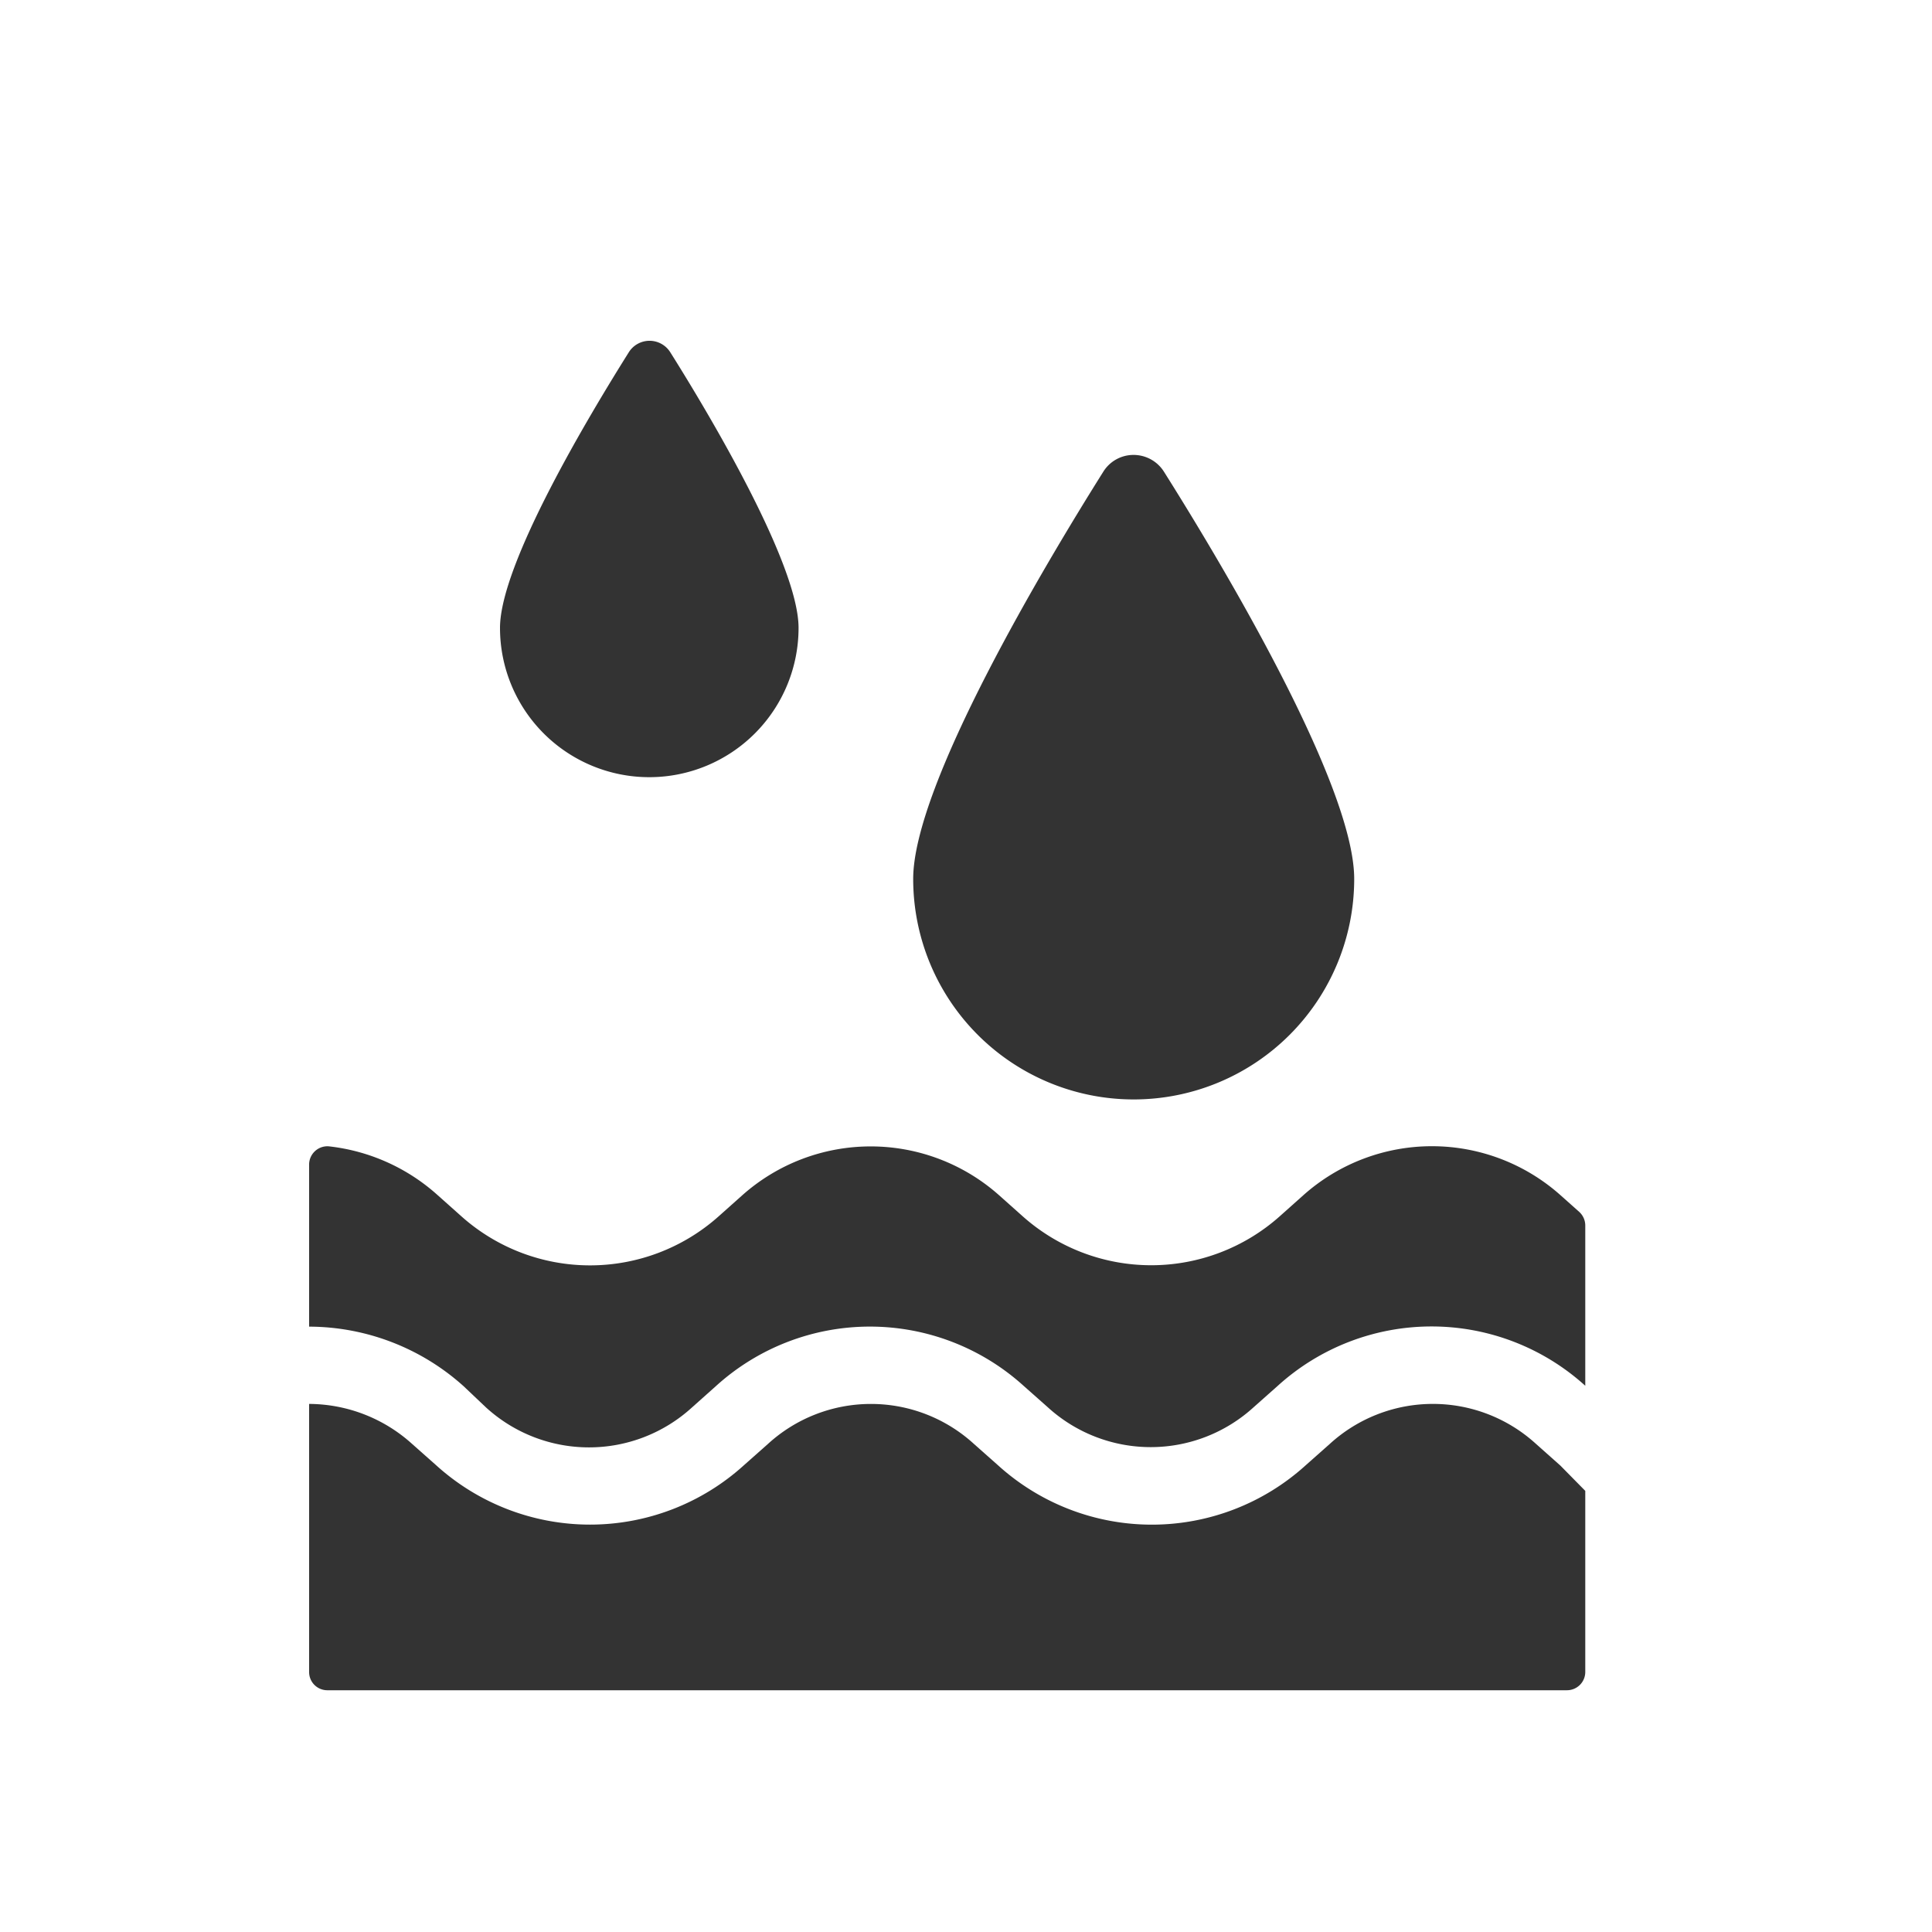
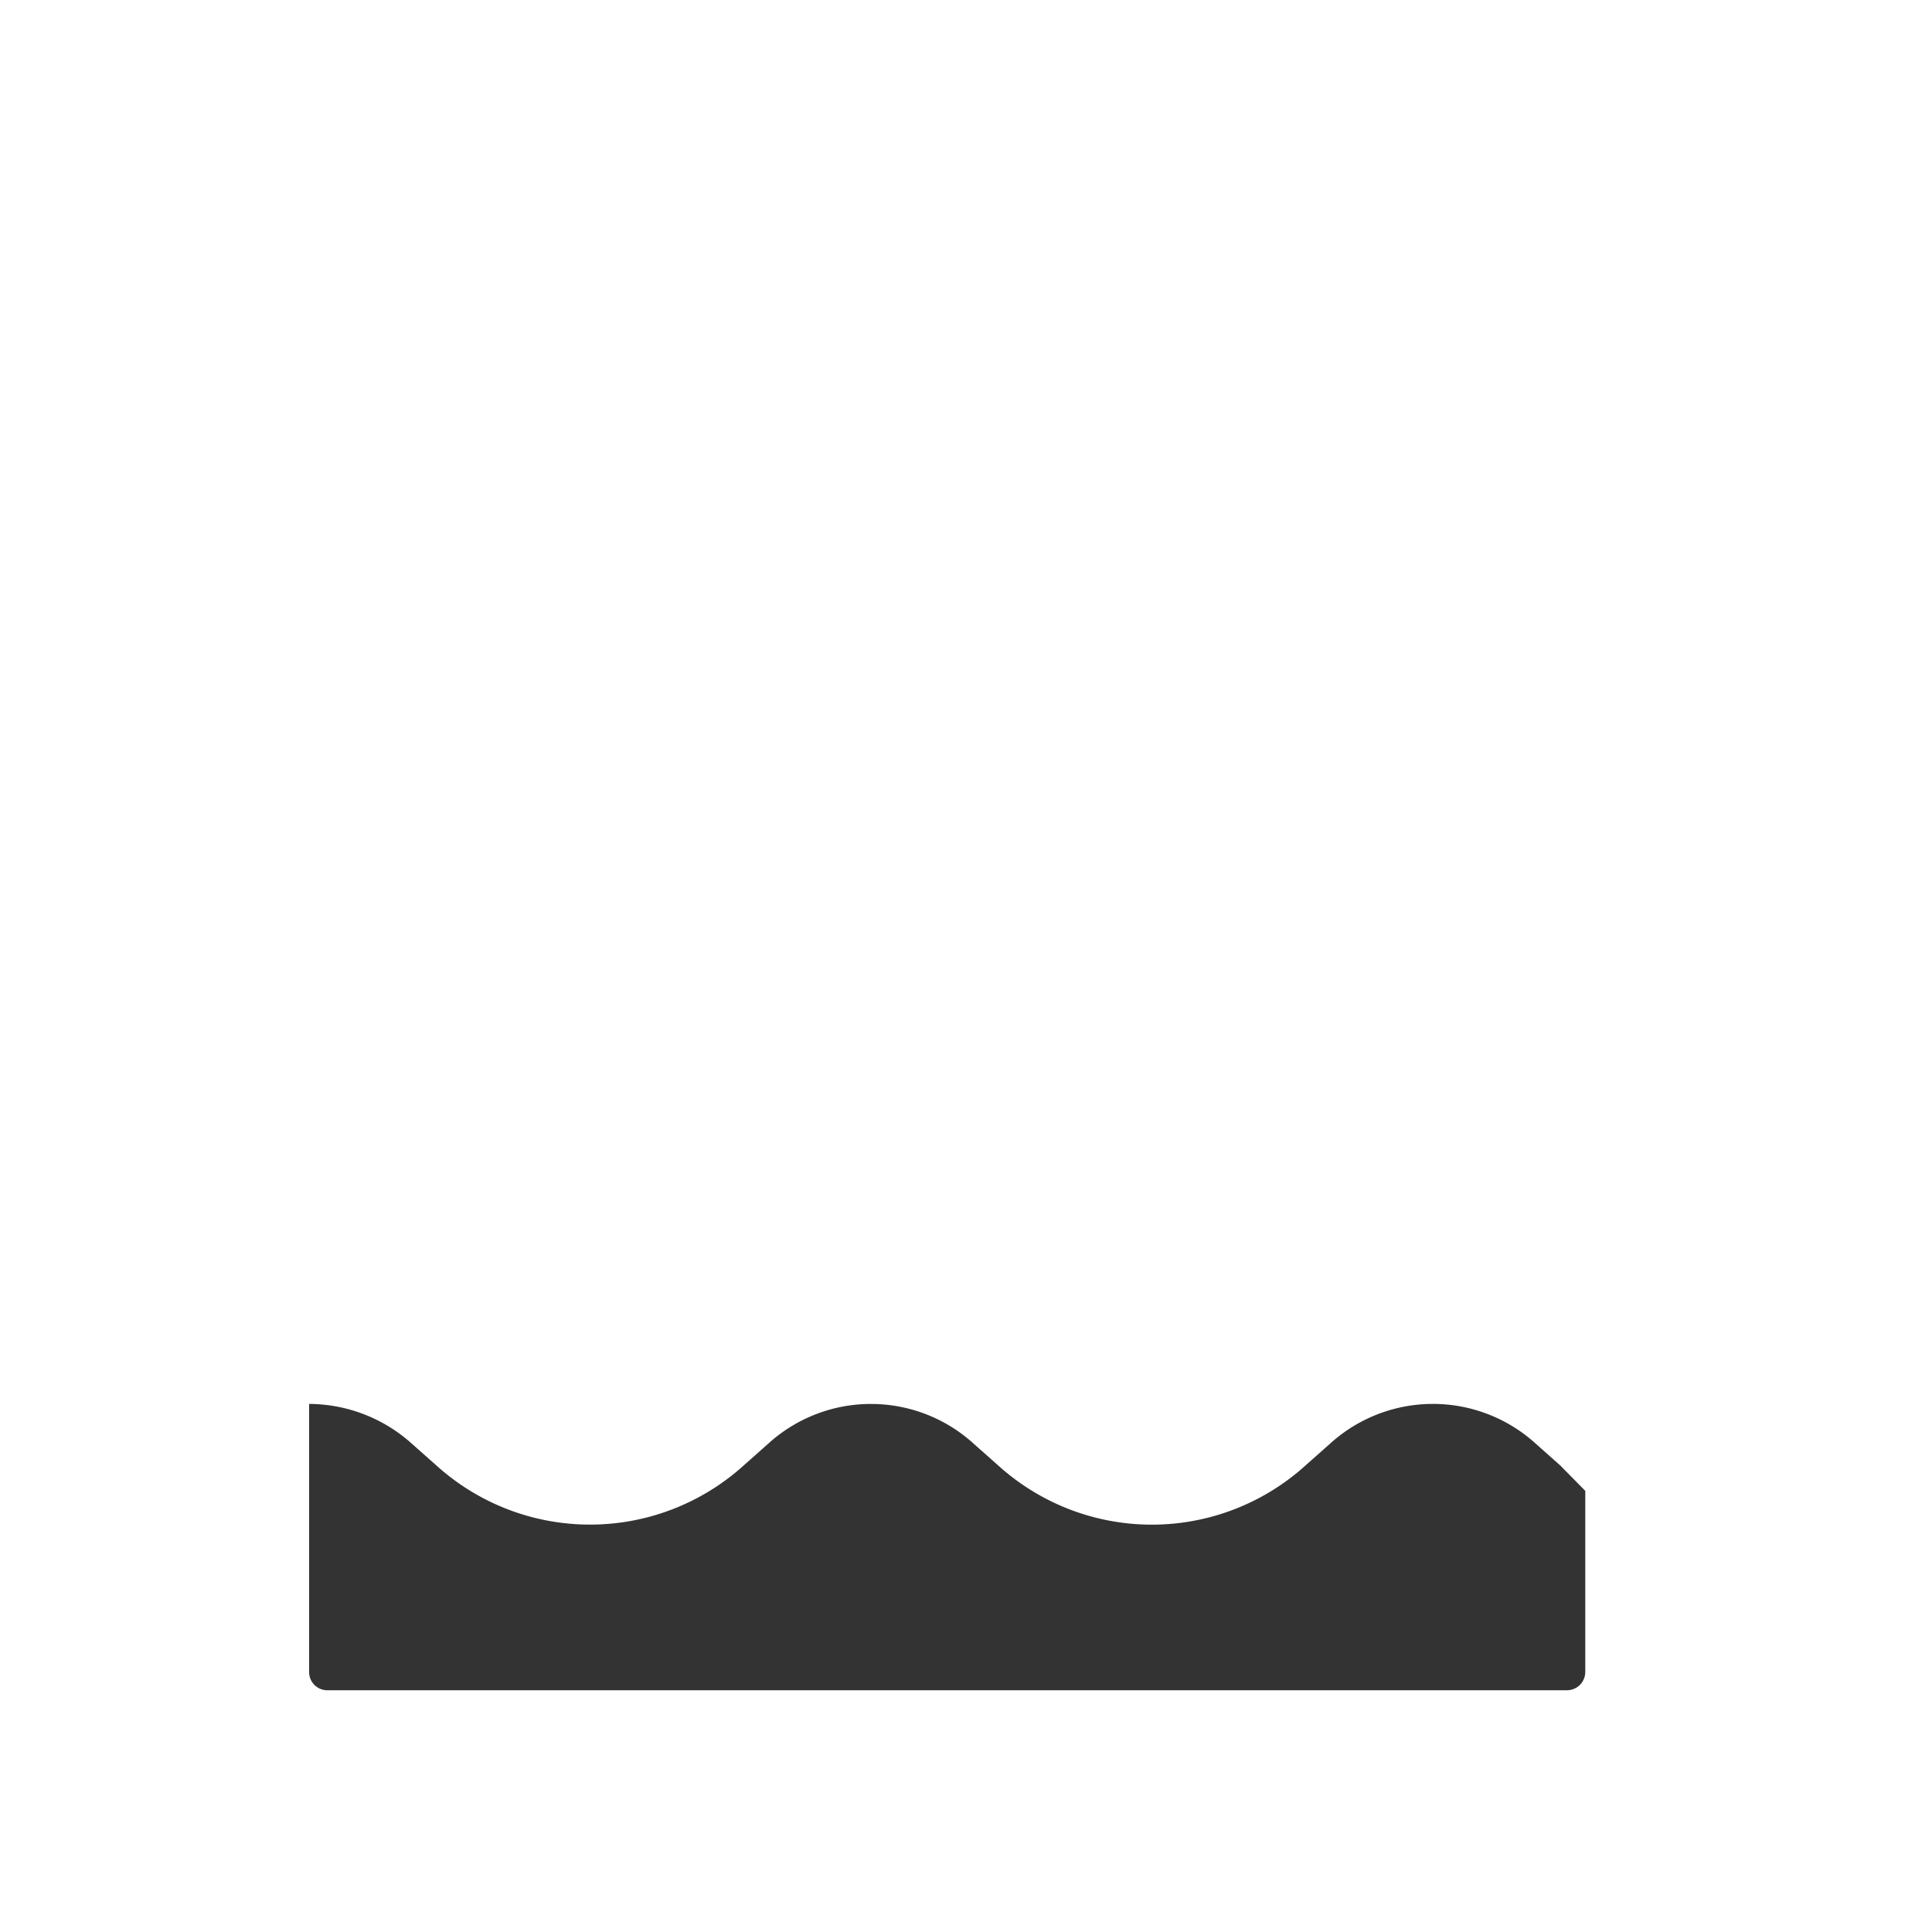
<svg xmlns="http://www.w3.org/2000/svg" id="Warstwa_1" data-name="Warstwa 1" viewBox="0 0 150 150">
  <defs>
    <style>.cls-1{fill:#333;}</style>
  </defs>
  <title>woda</title>
-   <path class="cls-1" d="M123.08,95.16v12.43a17.77,17.77,0,0,0-23.87,0l-1.87,1.66a11.86,11.86,0,0,1-16,0l-1.84-1.63a17.78,17.78,0,0,0-23.92,0l-1.85,1.65a11.86,11.86,0,0,1-16,0L36,107.63A18,18,0,0,0,24,103H24V90.44A1.42,1.42,0,0,1,25.52,89,15.11,15.11,0,0,1,34,92.81l1.84,1.64a15,15,0,0,0,19.94,0l1.85-1.65a15,15,0,0,1,19.94,0l1.84,1.64a15,15,0,0,0,19.94,0l1.86-1.66a15,15,0,0,1,19.93,0l1.47,1.31A1.43,1.43,0,0,1,123.08,95.16Z" />
  <path class="cls-1" d="M123.08,115.75v14.07a1.42,1.42,0,0,1-1.42,1.41H25.39A1.41,1.41,0,0,1,24,129.82V109h0a12,12,0,0,1,8,3.11l1.85,1.64a17.79,17.79,0,0,0,23.92,0l1.85-1.64a11.85,11.85,0,0,1,16,0l1.85,1.64a17.78,17.78,0,0,0,23.92,0l1.86-1.65a11.87,11.87,0,0,1,16,0l1.9,1.69Z" />
-   <path class="cls-1" d="M105.14,68.24a17.12,17.12,0,0,1-34.24,0c0-7.33,10.31-24.54,14.75-31.6A2.76,2.76,0,0,1,88,35.32a2.79,2.79,0,0,1,2.38,1.32C94.83,43.7,105.14,60.91,105.14,68.24Z" />
-   <path class="cls-1" d="M62,48.75a11.59,11.59,0,0,1-23.18,0c0-5,7-16.62,10-21.4a1.9,1.9,0,0,1,3.22,0C55.05,32.13,62,43.79,62,48.75Z" />
</svg>